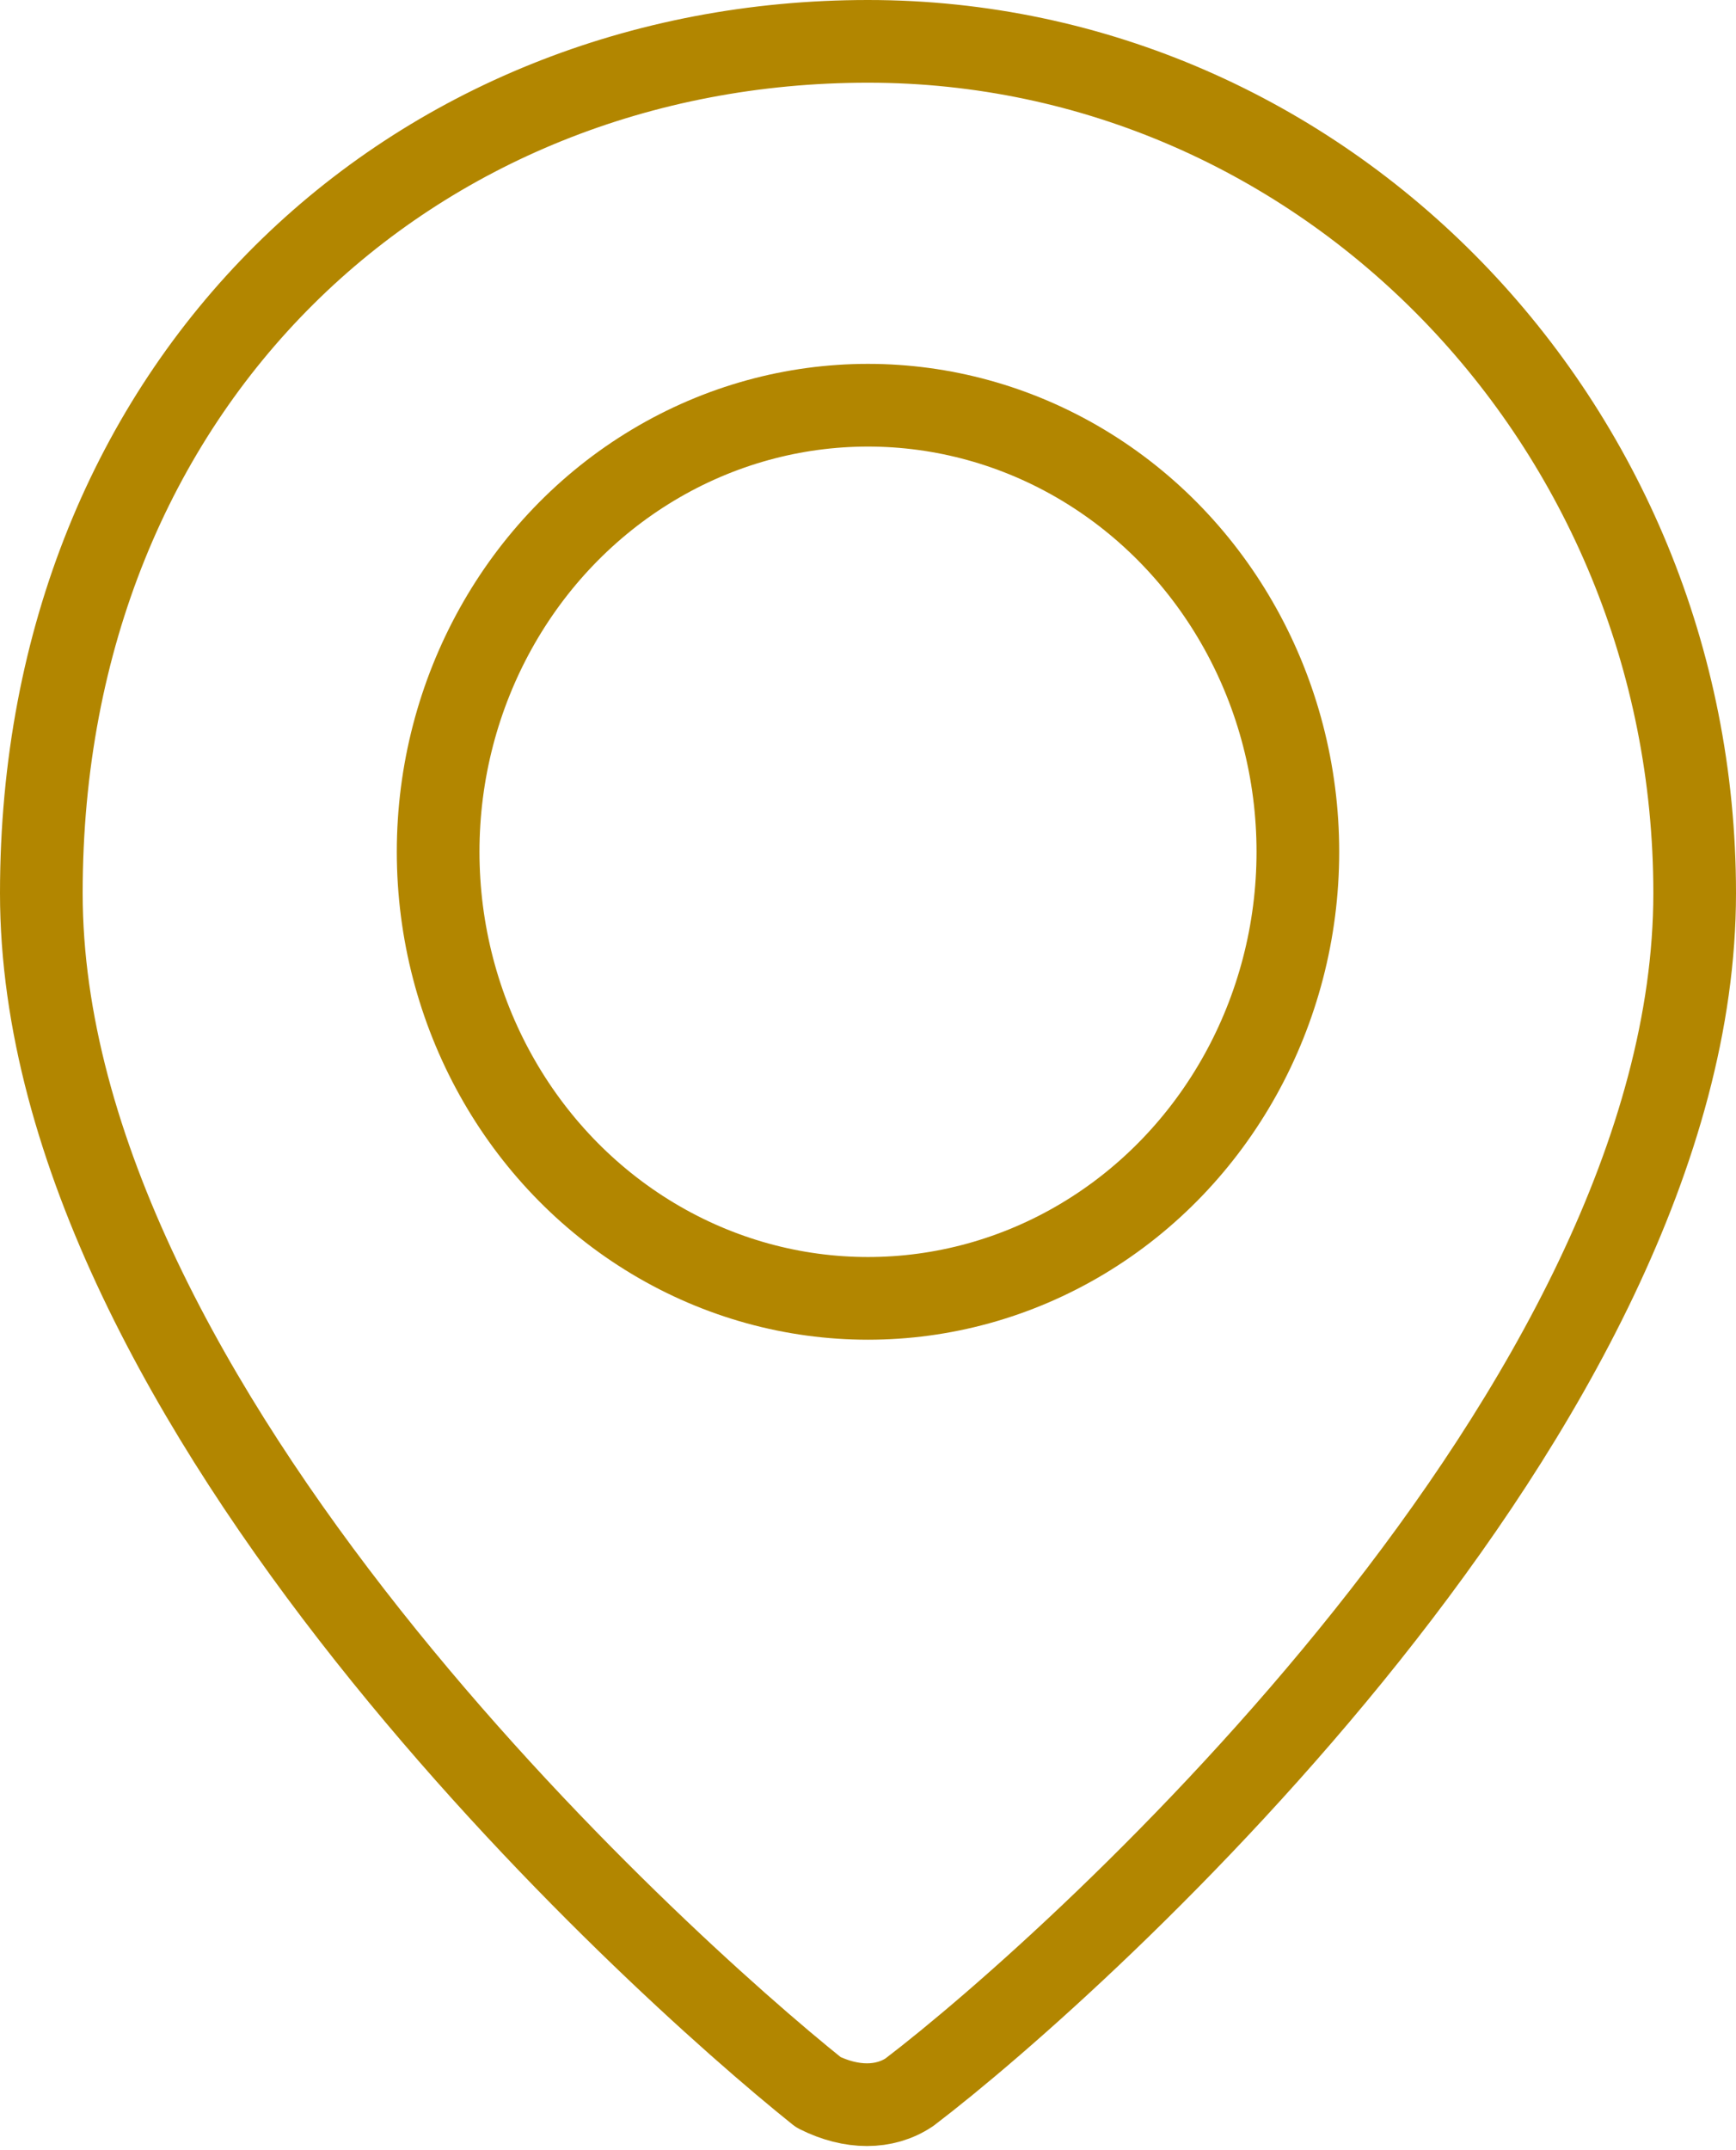
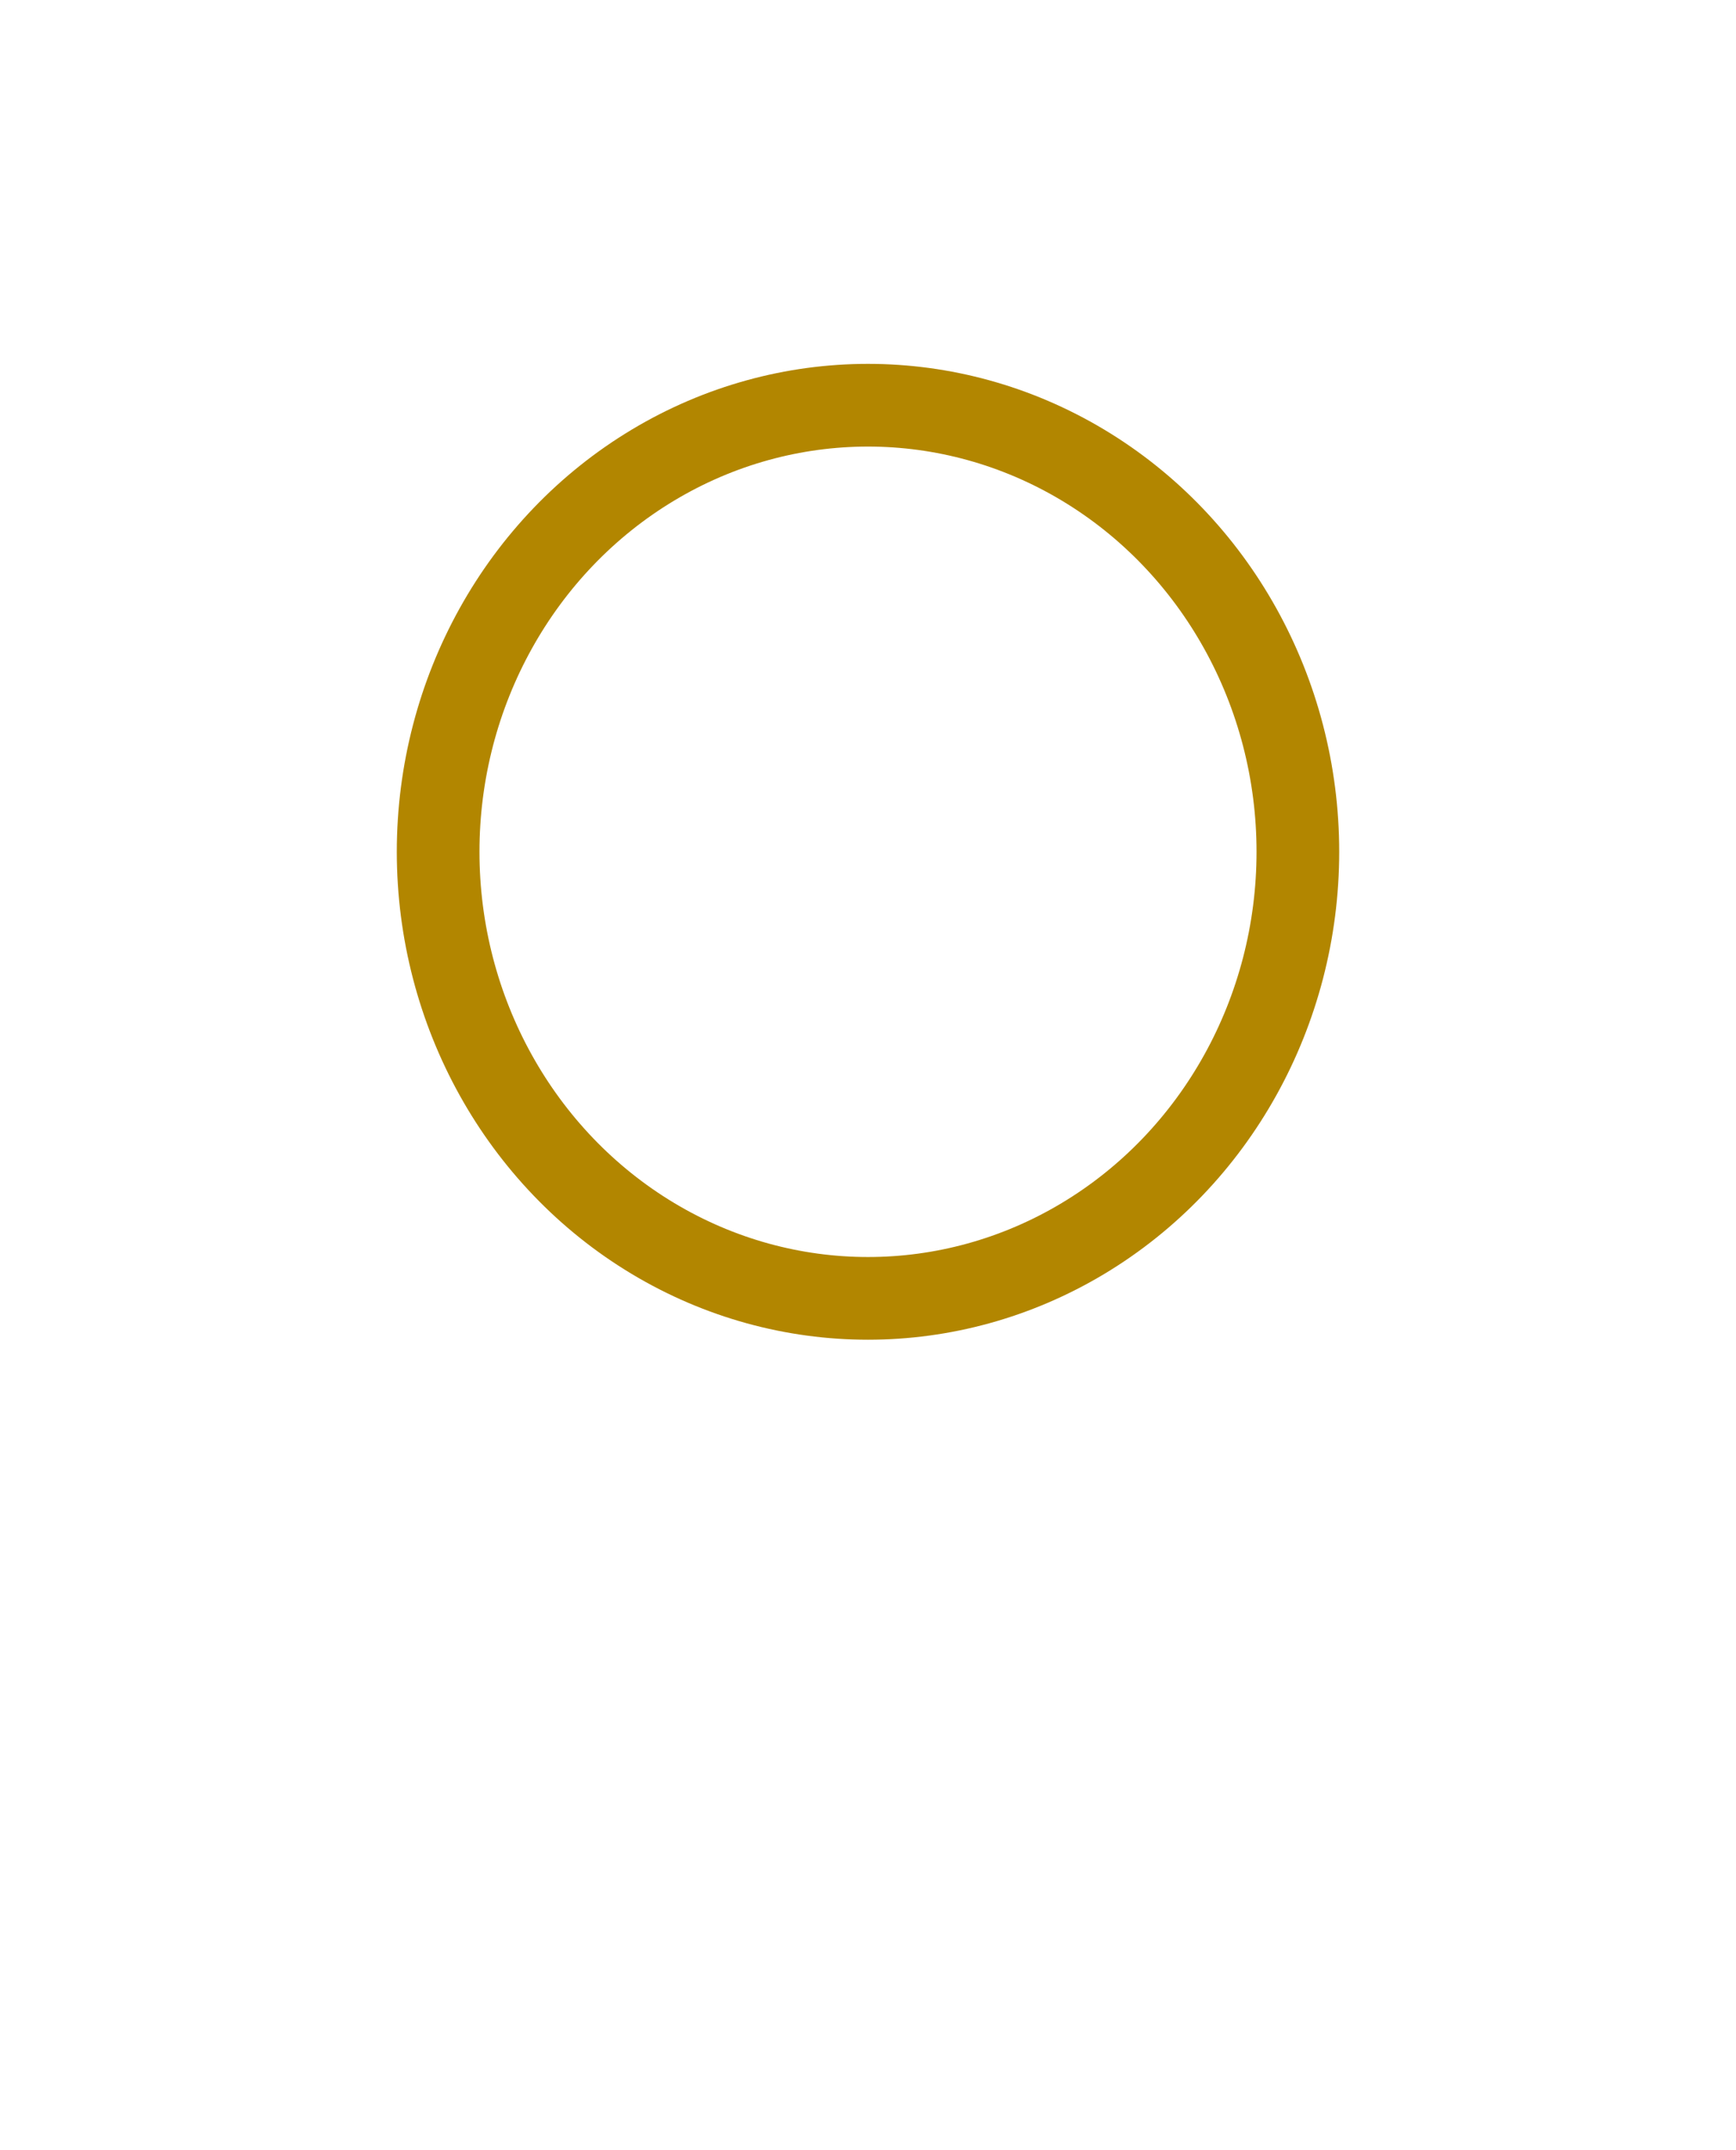
<svg xmlns="http://www.w3.org/2000/svg" id="uuid-ebfafe91-168a-47f8-9dda-11affa0a0e7b" data-name="Layer 2" width="21" height="26" viewBox="0 0 21 26">
  <g id="uuid-402add52-50aa-46db-871e-e7dd809b10fc" data-name="text">
    <g>
-       <path d="M20.5,10.8c0,6.2-7.4,12.9-9.5,14.5-.3.2-.7.2-1.1,0C7.9,23.7.5,17,.5,10.8S5,.5,10.5.5s10,4.6,10,10.3Z" fill="none" stroke="#b28600" stroke-linecap="round" stroke-linejoin="round" />
      <ellipse cx="10.5" cy="10.3" rx="5.2" ry="5.4" fill="none" stroke="#b28600" stroke-linecap="round" stroke-linejoin="round" />
    </g>
  </g>
</svg>